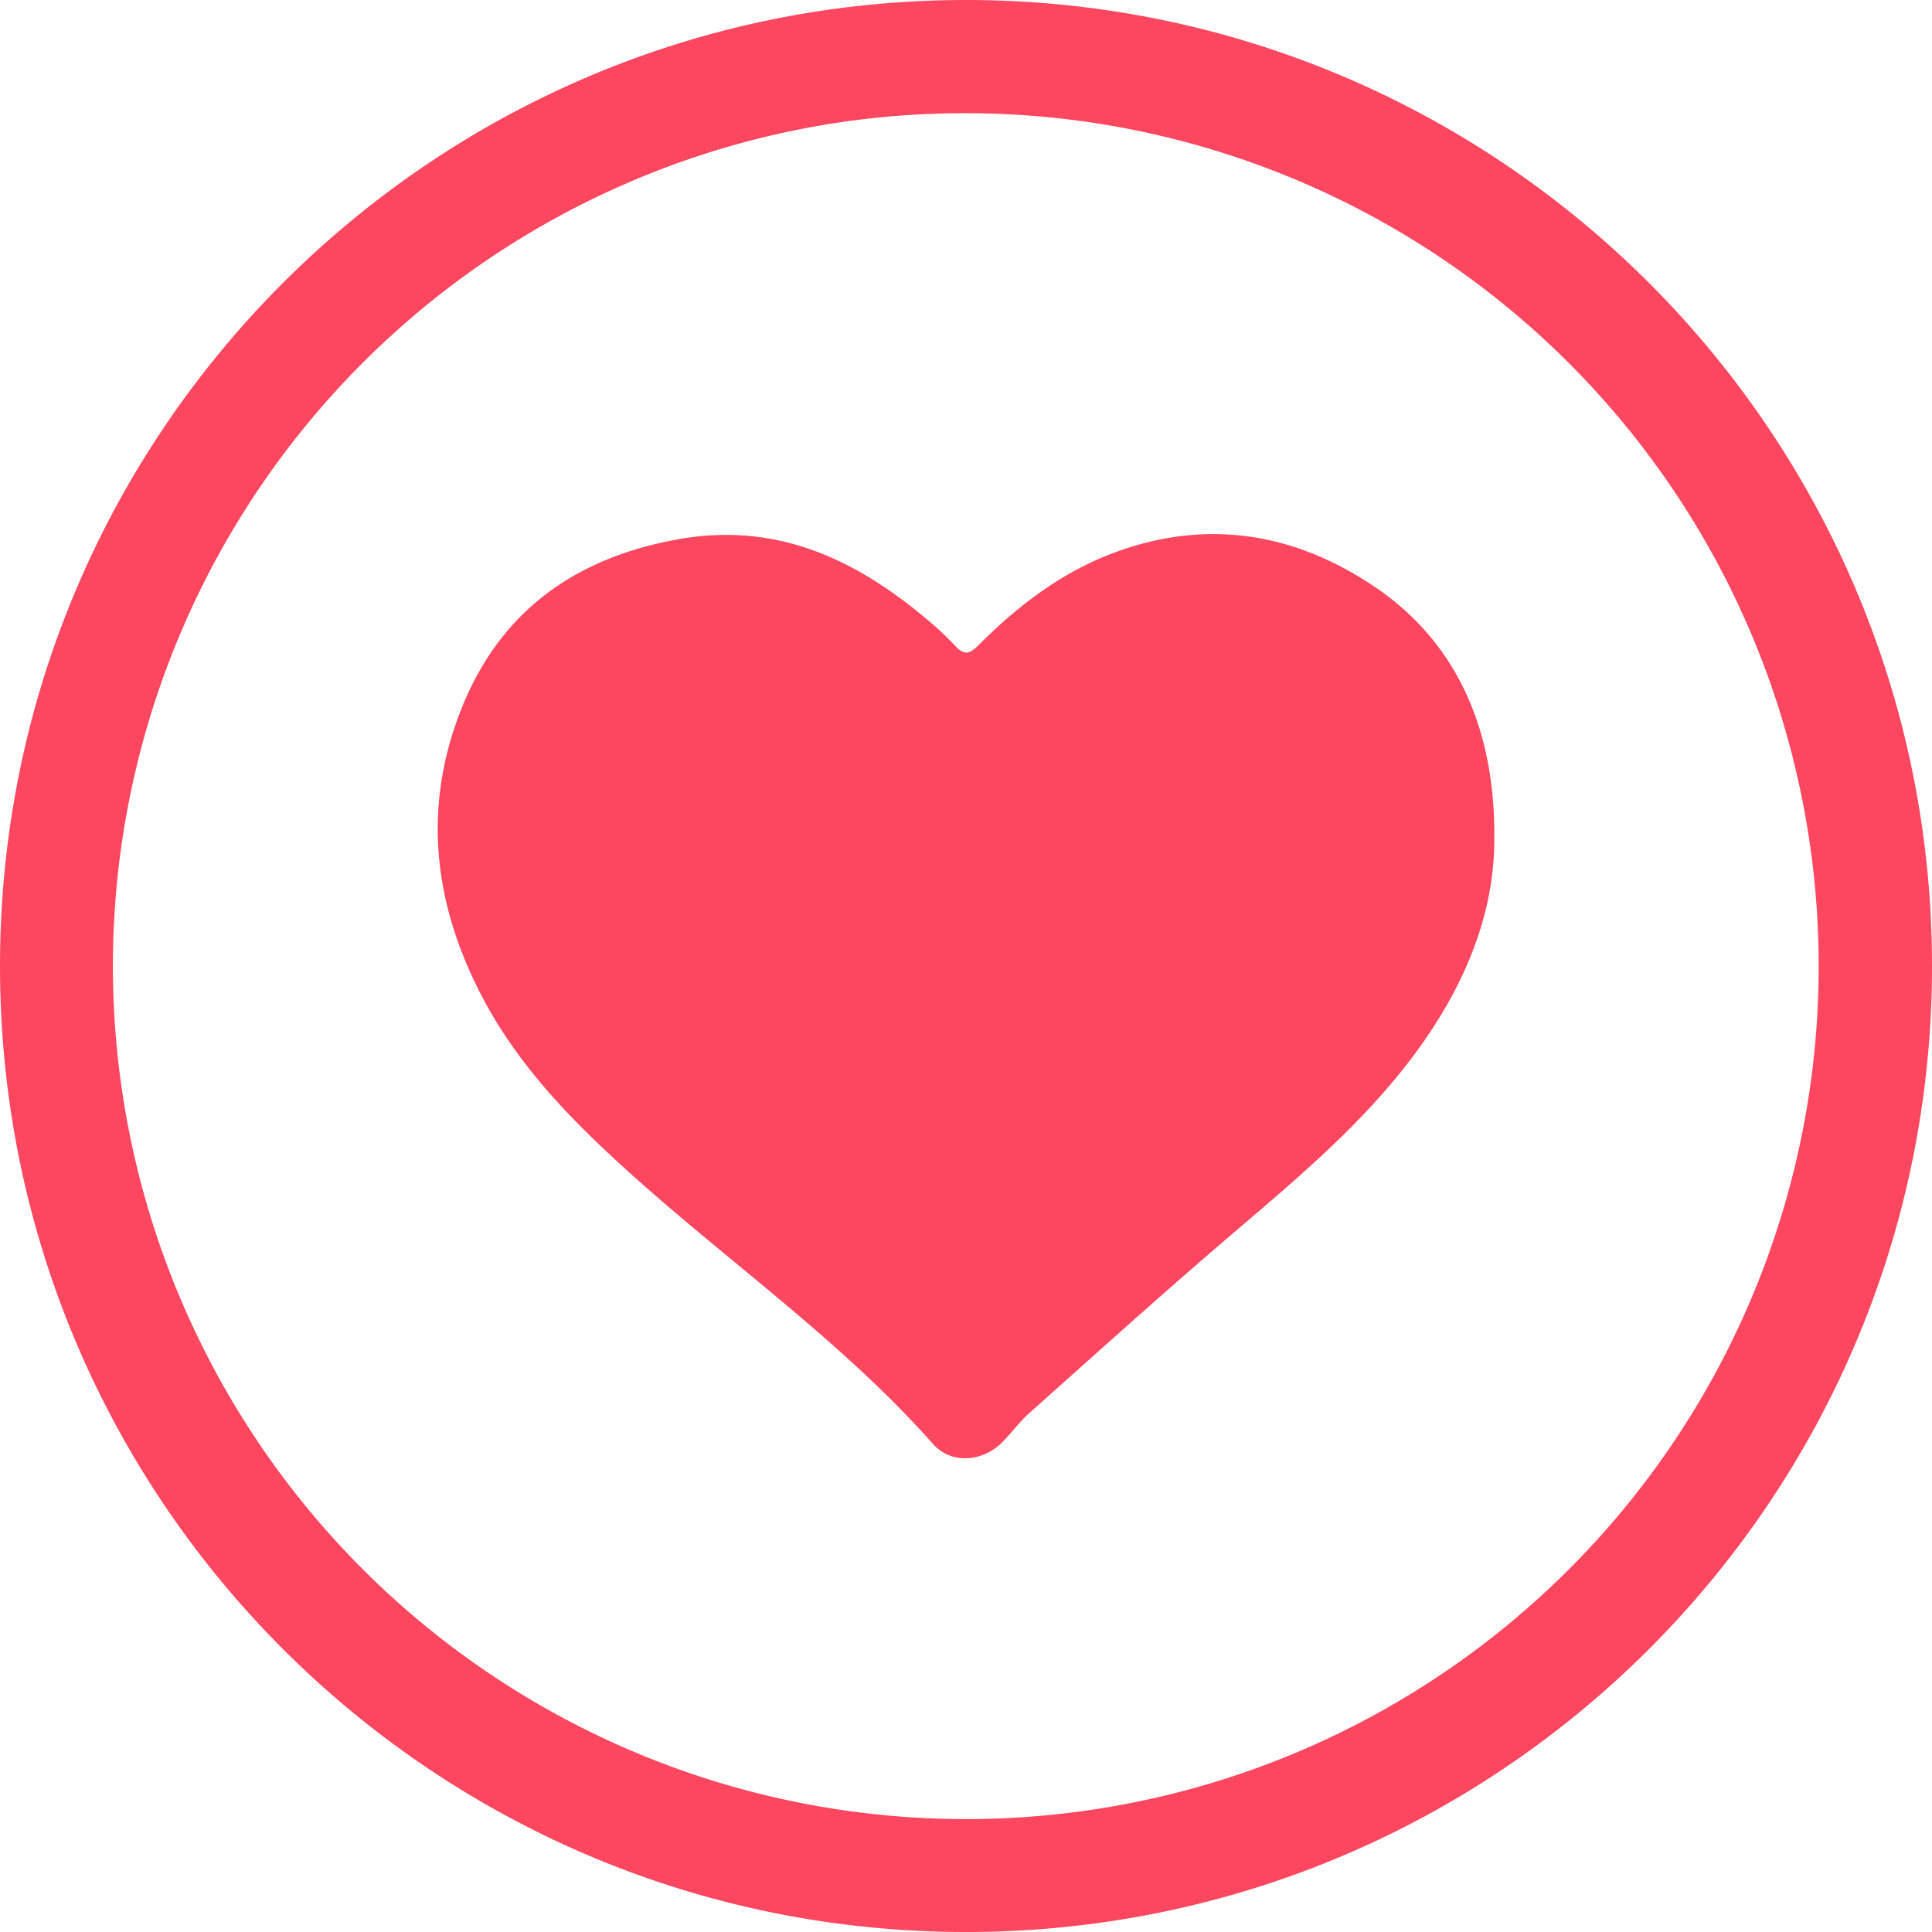
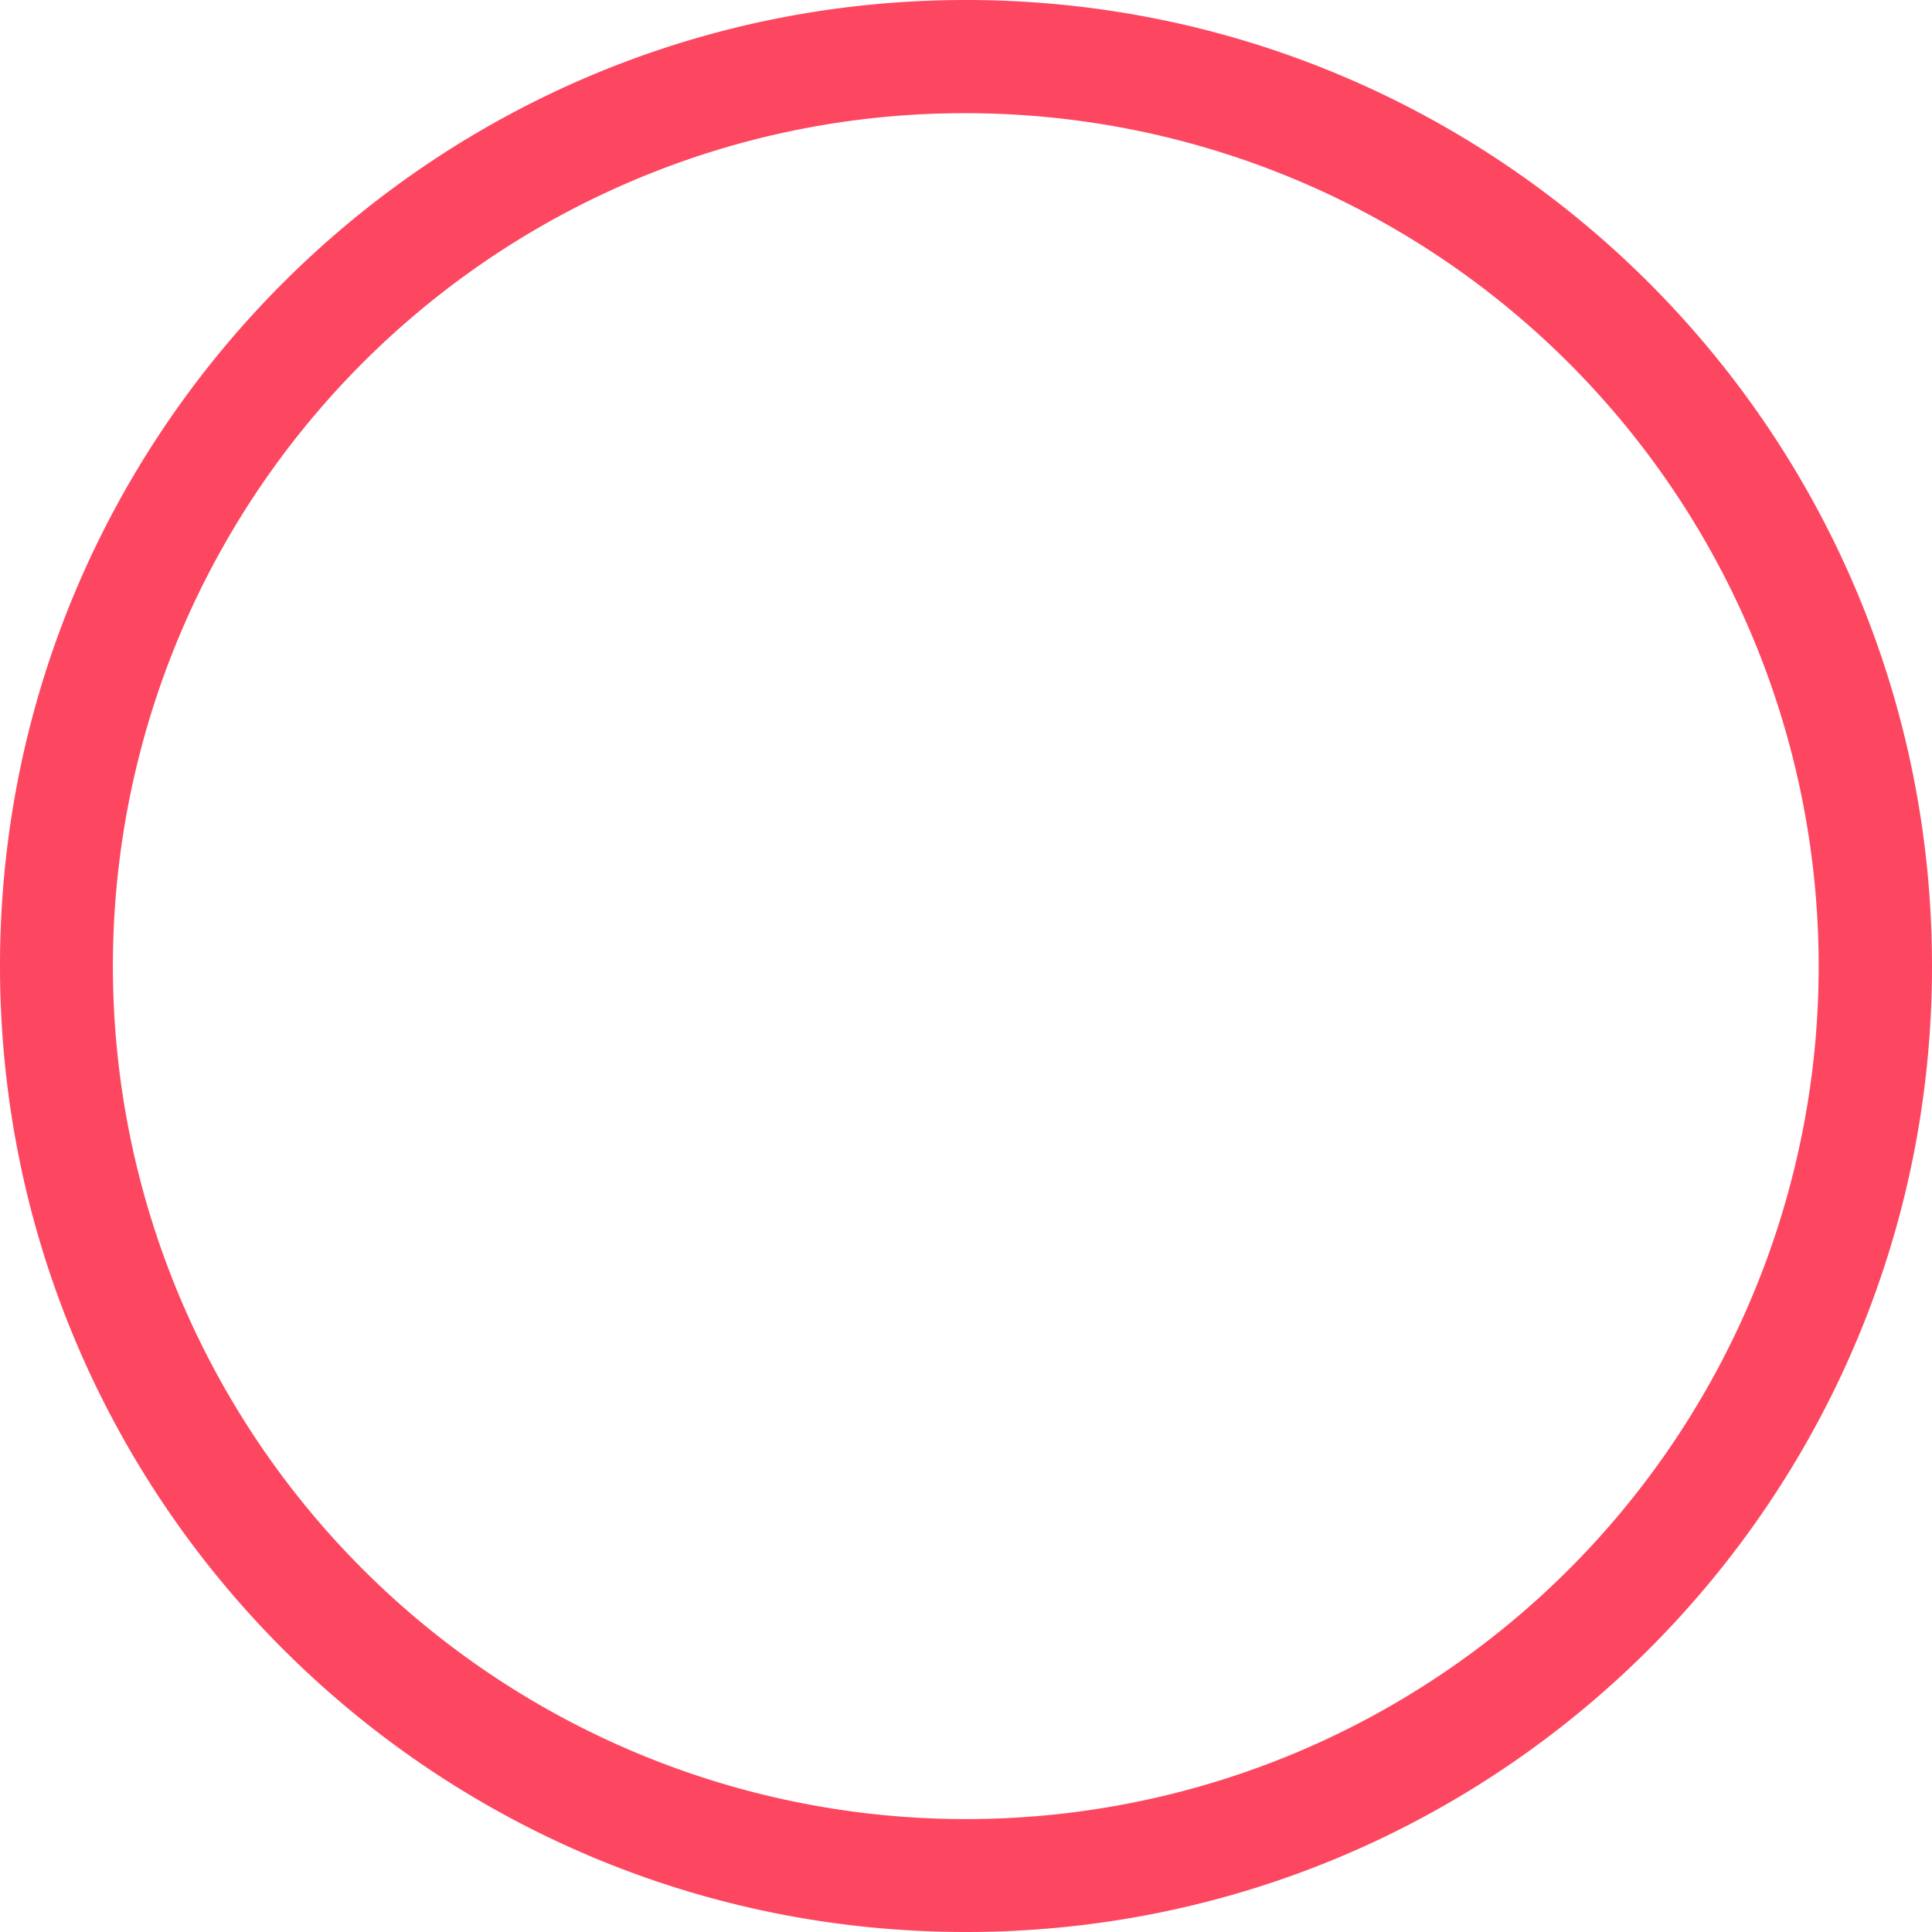
<svg xmlns="http://www.w3.org/2000/svg" viewBox="0 0 512 512">
  <g id="Layer_2" data-name="Layer 2">
    <g id="Layer_1_copy_3" data-name="Layer 1 copy 3">
      <g id="_84" fill="#fd4760" data-name="84">
        <path id="background" d="m256 30a226.06 226.06 0 0 1 88 434.25 226.06 226.06 0 0 1 -176-416.5 224.5 224.5 0 0 1 88-17.75m0-30c-141.38 0-256 114.62-256 256s114.62 256 256 256 256-114.62 256-256-114.62-256-256-256z" />
-         <path d="m396 222.6c0 21.94-9.72 42.84-24.87 61.61-13.51 16.74-30 30.33-46.27 44.25-17.58 15.07-34.78 30.59-52.06 46-2.66 2.38-4.78 5.35-7.32 7.87-5.19 5.15-13.44 5.73-18.2.36-23.94-27-53.5-47.68-80.13-71.63-15.33-13.79-29.75-28.44-39.43-47-13.1-25.06-15.88-51.06-4.95-77.43 10.54-25.44 30.63-39.15 57.47-43.8 25.25-4.38 45.92 5.07 64.67 20.69a85.38 85.38 0 0 1 8.19 7.59c2.18 2.38 3.62 2.45 6 .08 10.5-10.56 22.2-19.55 36.29-24.77 24.5-9.08 47.81-5.18 68.95 9.11 21.46 14.52 32.03 37.47 31.66 67.07z" />
      </g>
    </g>
  </g>
</svg>